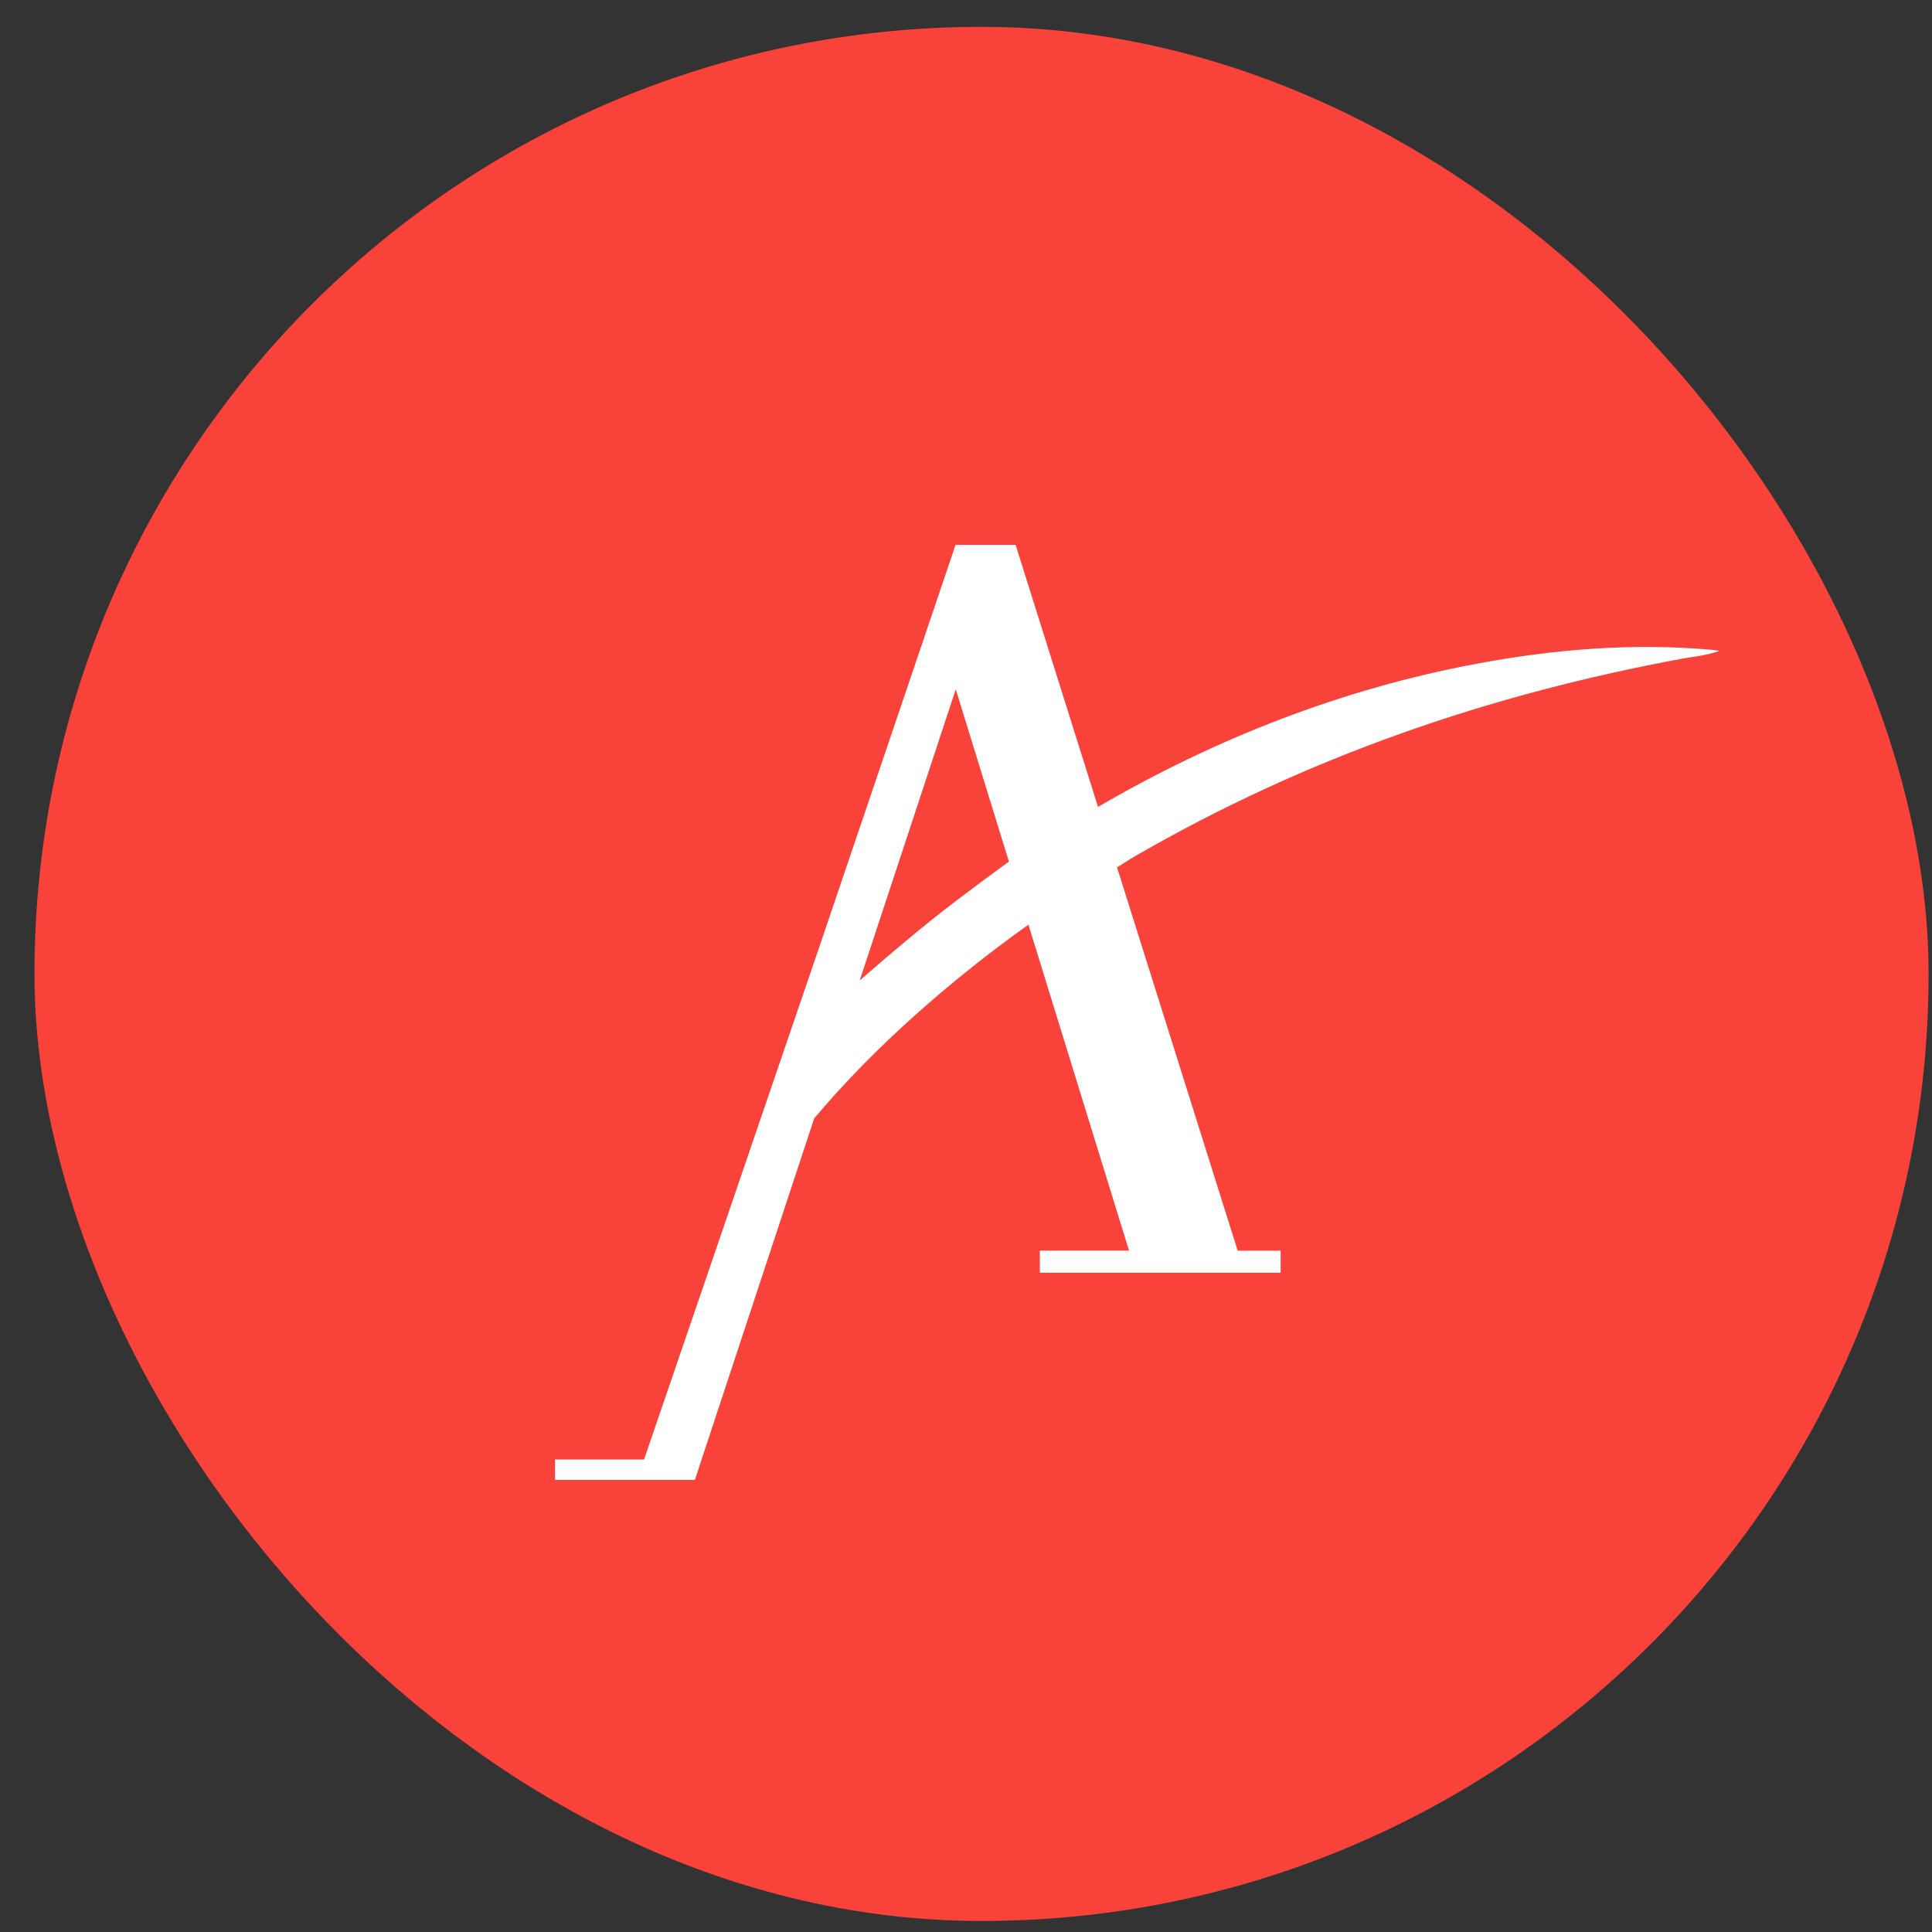
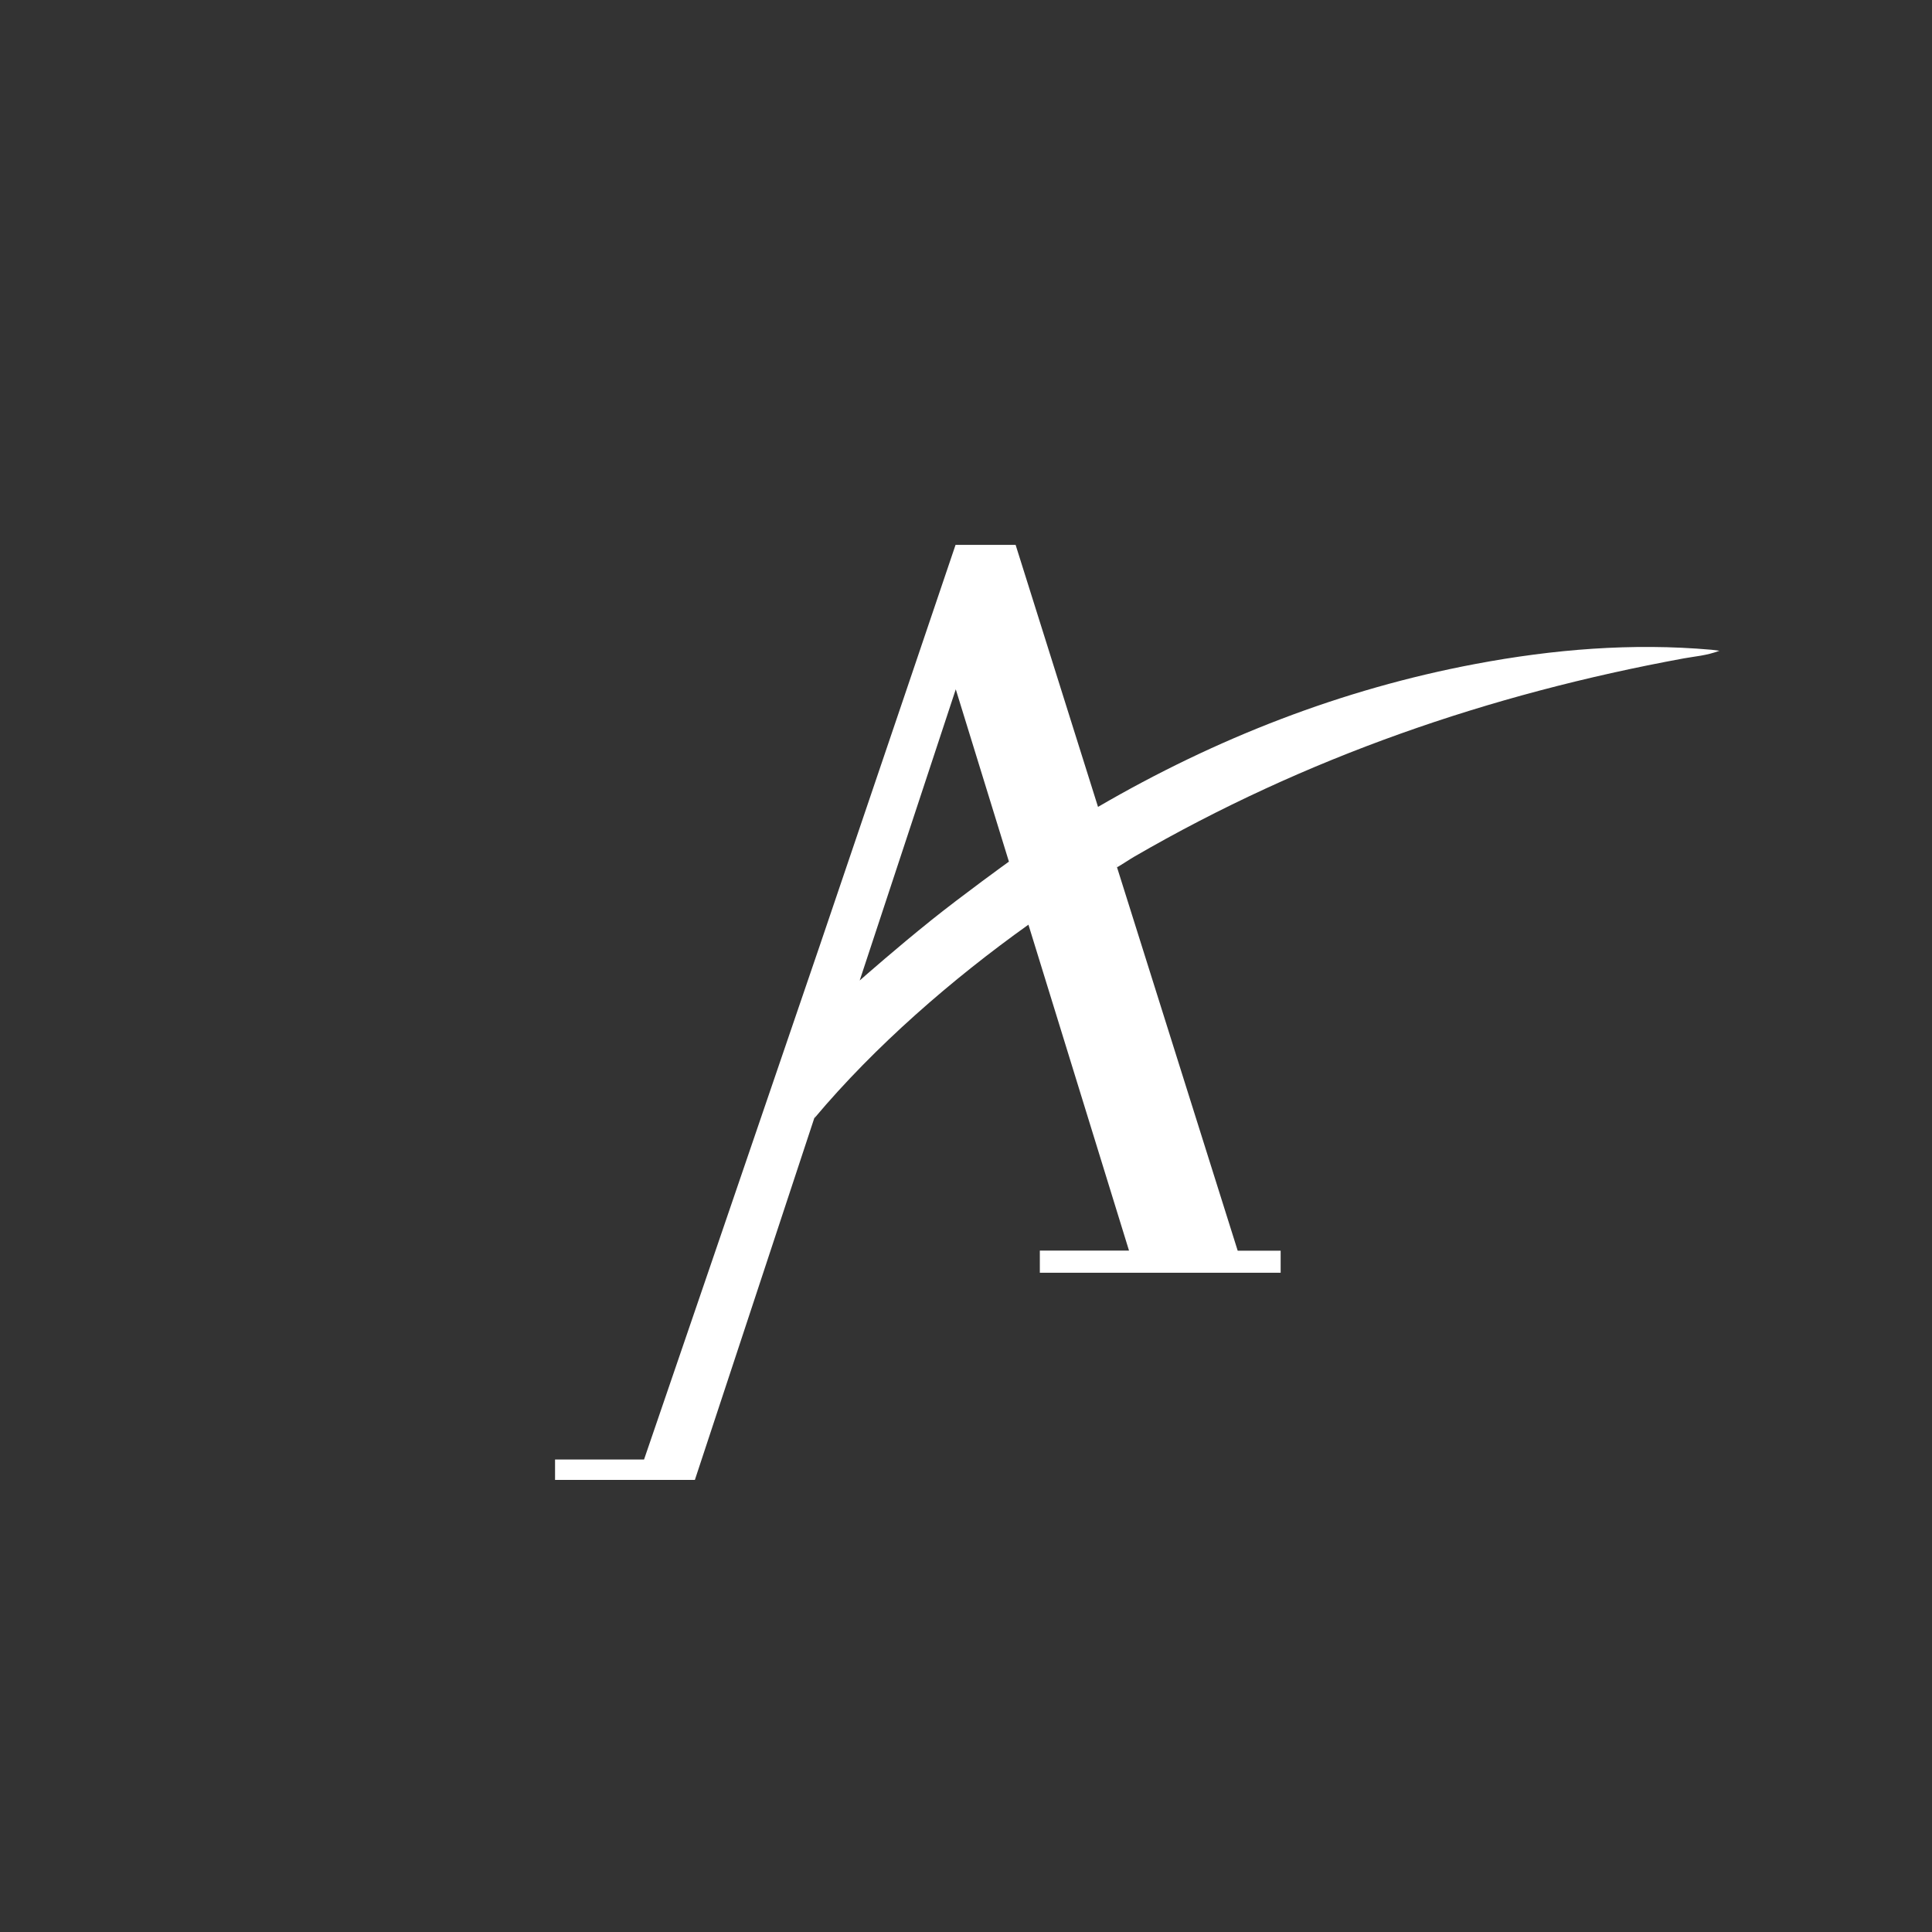
<svg xmlns="http://www.w3.org/2000/svg" width="51" height="51" viewBox="0 0 51 51" fill="none">
  <rect x="0" y="0" width="51" height="51" fill="#333333" stroke="none" />
-   <rect x="0.91" y="0.709" width="50" height="50" rx="25" fill="#F9423A" />
  <path d="M45.179 17.152C43.083 16.968 41.007 17.139 38.947 17.527C35.414 18.192 32.087 19.494 28.985 21.3L26.81 14.384H25.224C25.224 14.384 22.803 21.541 21.636 24.972C20.123 29.413 17.001 38.528 17.001 38.528H14.652V39.066H18.343L21.553 29.34C21.517 29.451 21.497 29.518 21.5 29.515C23.097 27.613 25.133 25.847 27.148 24.409L29.803 33.012H27.449V33.598H33.806V33.015H32.672L29.445 22.762C29.46 22.806 29.475 22.848 29.489 22.893C29.63 22.814 29.798 22.698 29.938 22.616C34.458 19.996 39.319 18.322 44.446 17.38C44.739 17.326 45.042 17.309 45.39 17.178C45.271 17.164 45.225 17.157 45.179 17.152ZM24.548 24.32C23.707 24.993 22.817 25.774 22.694 25.882L25.23 18.196L26.633 22.745C26.614 22.758 25.445 23.601 24.547 24.319L24.548 24.32Z" fill="white" />
</svg>